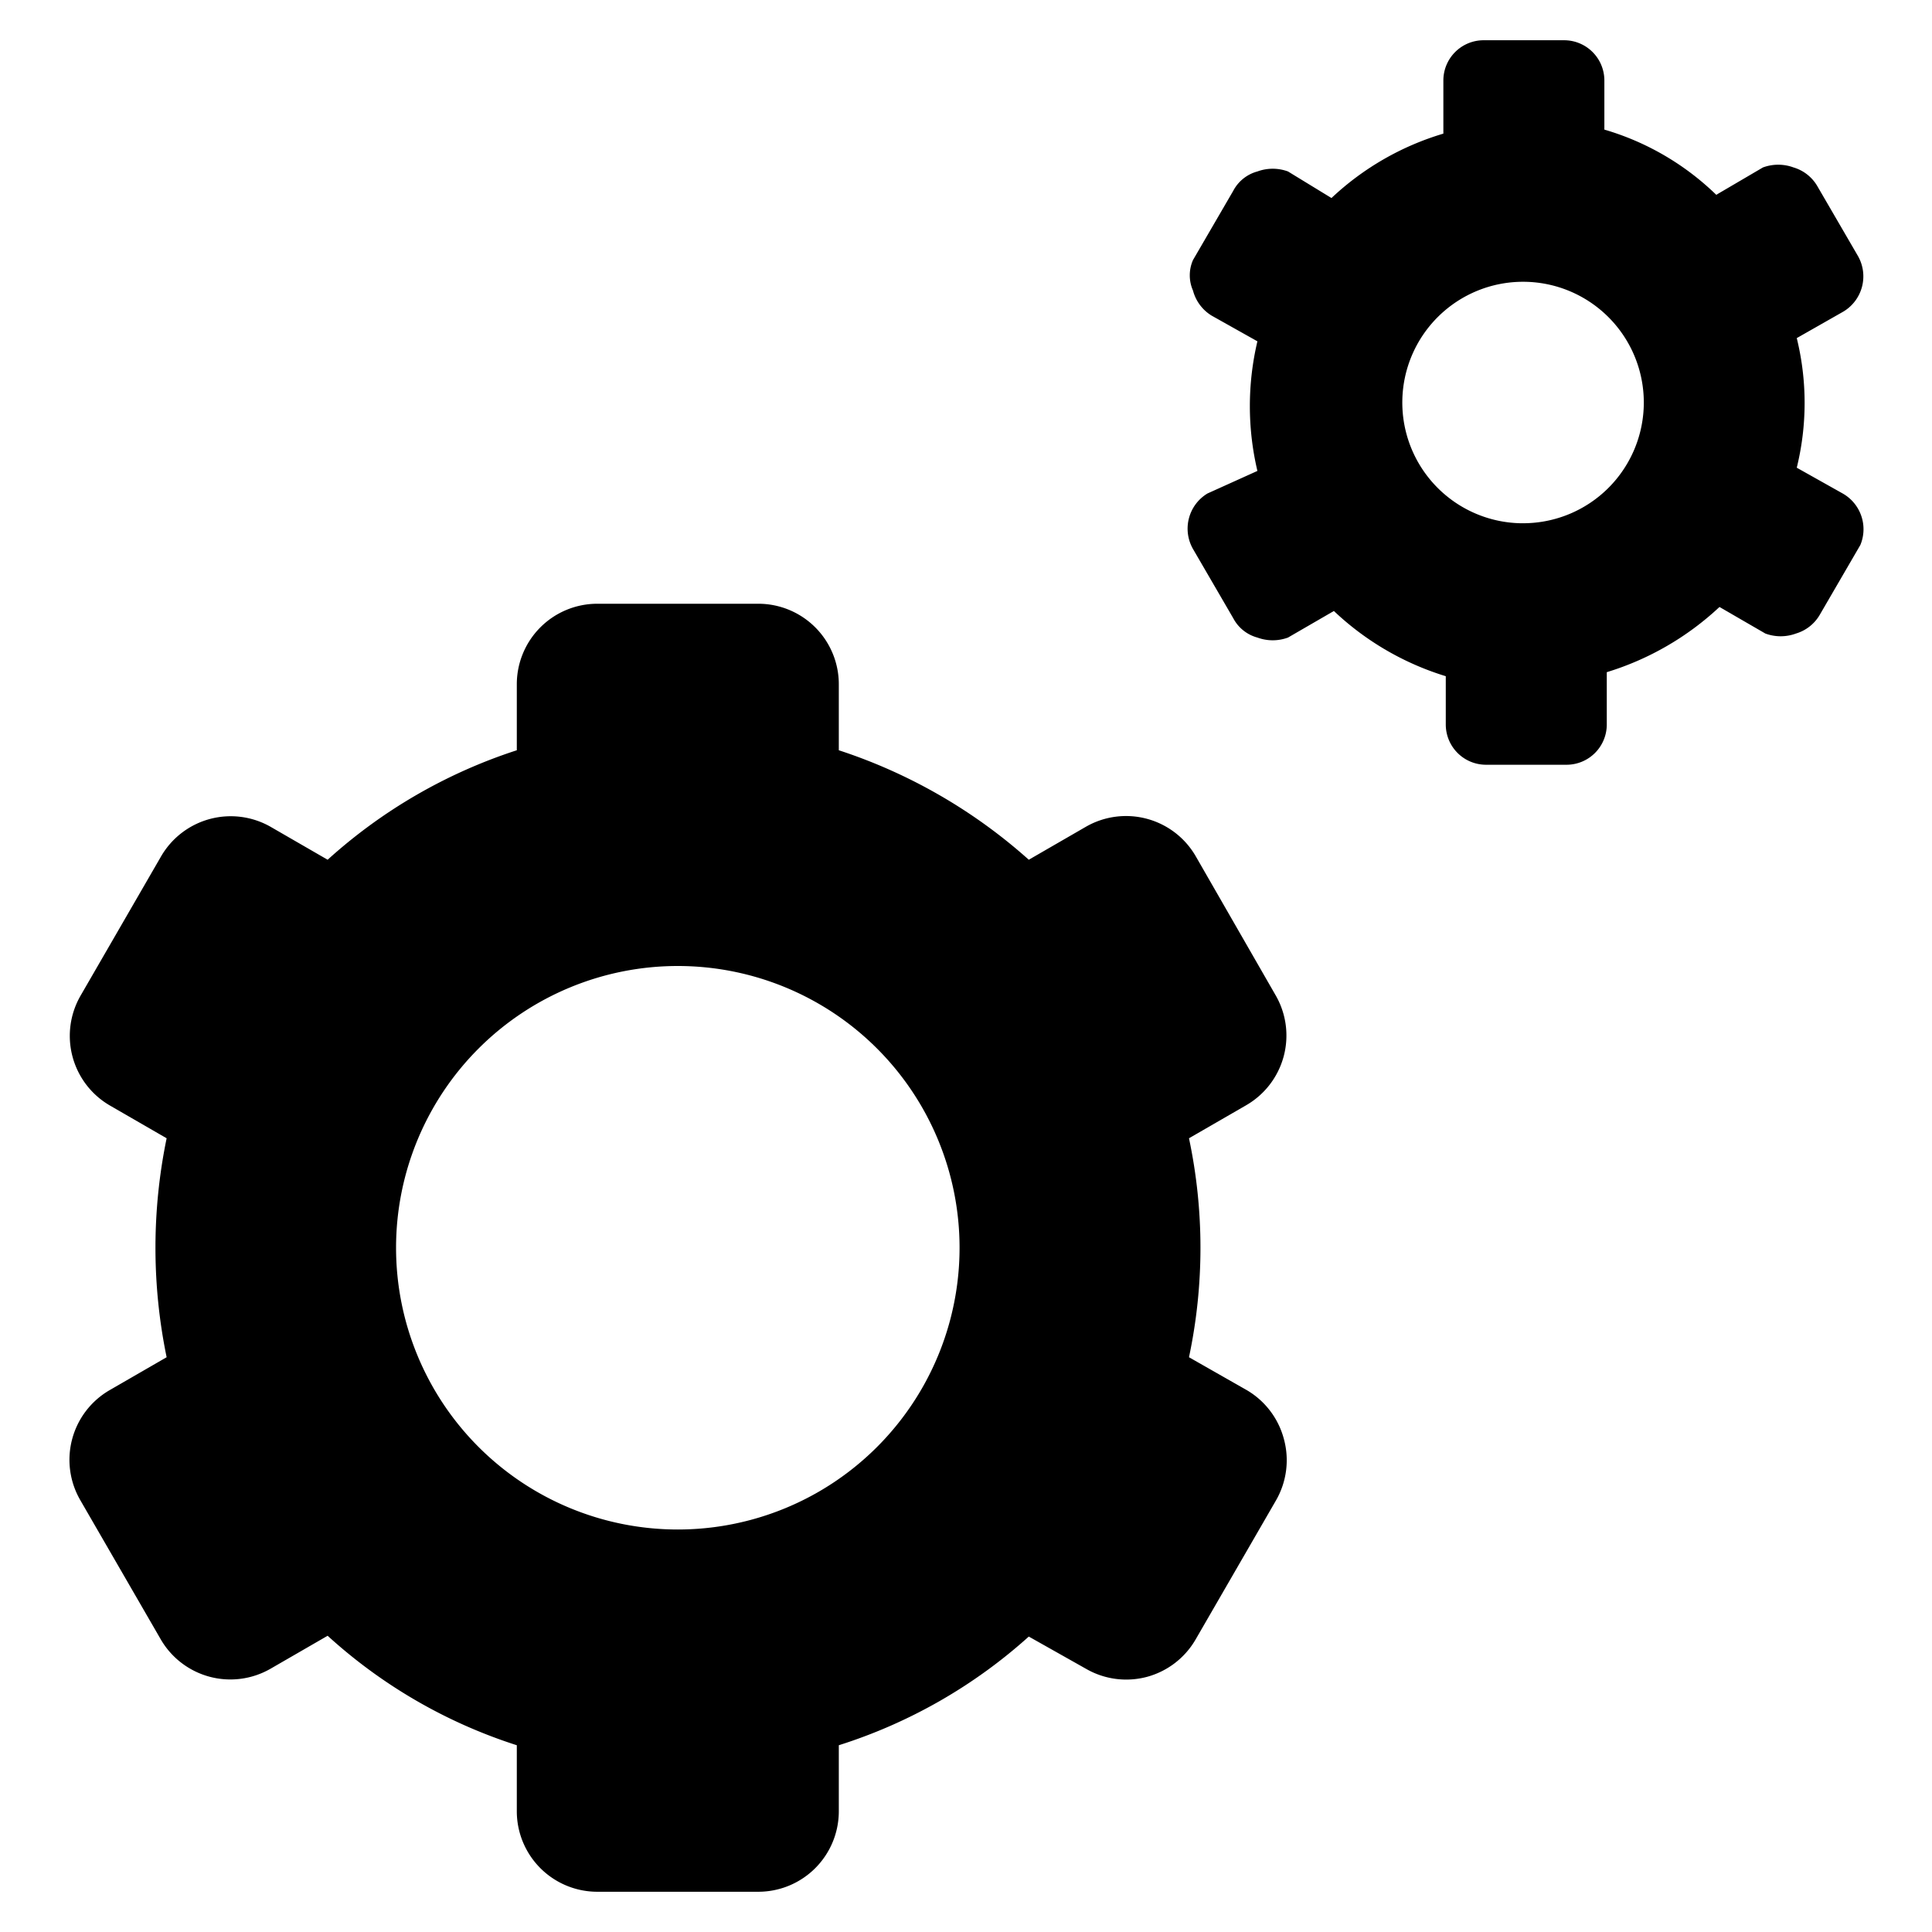
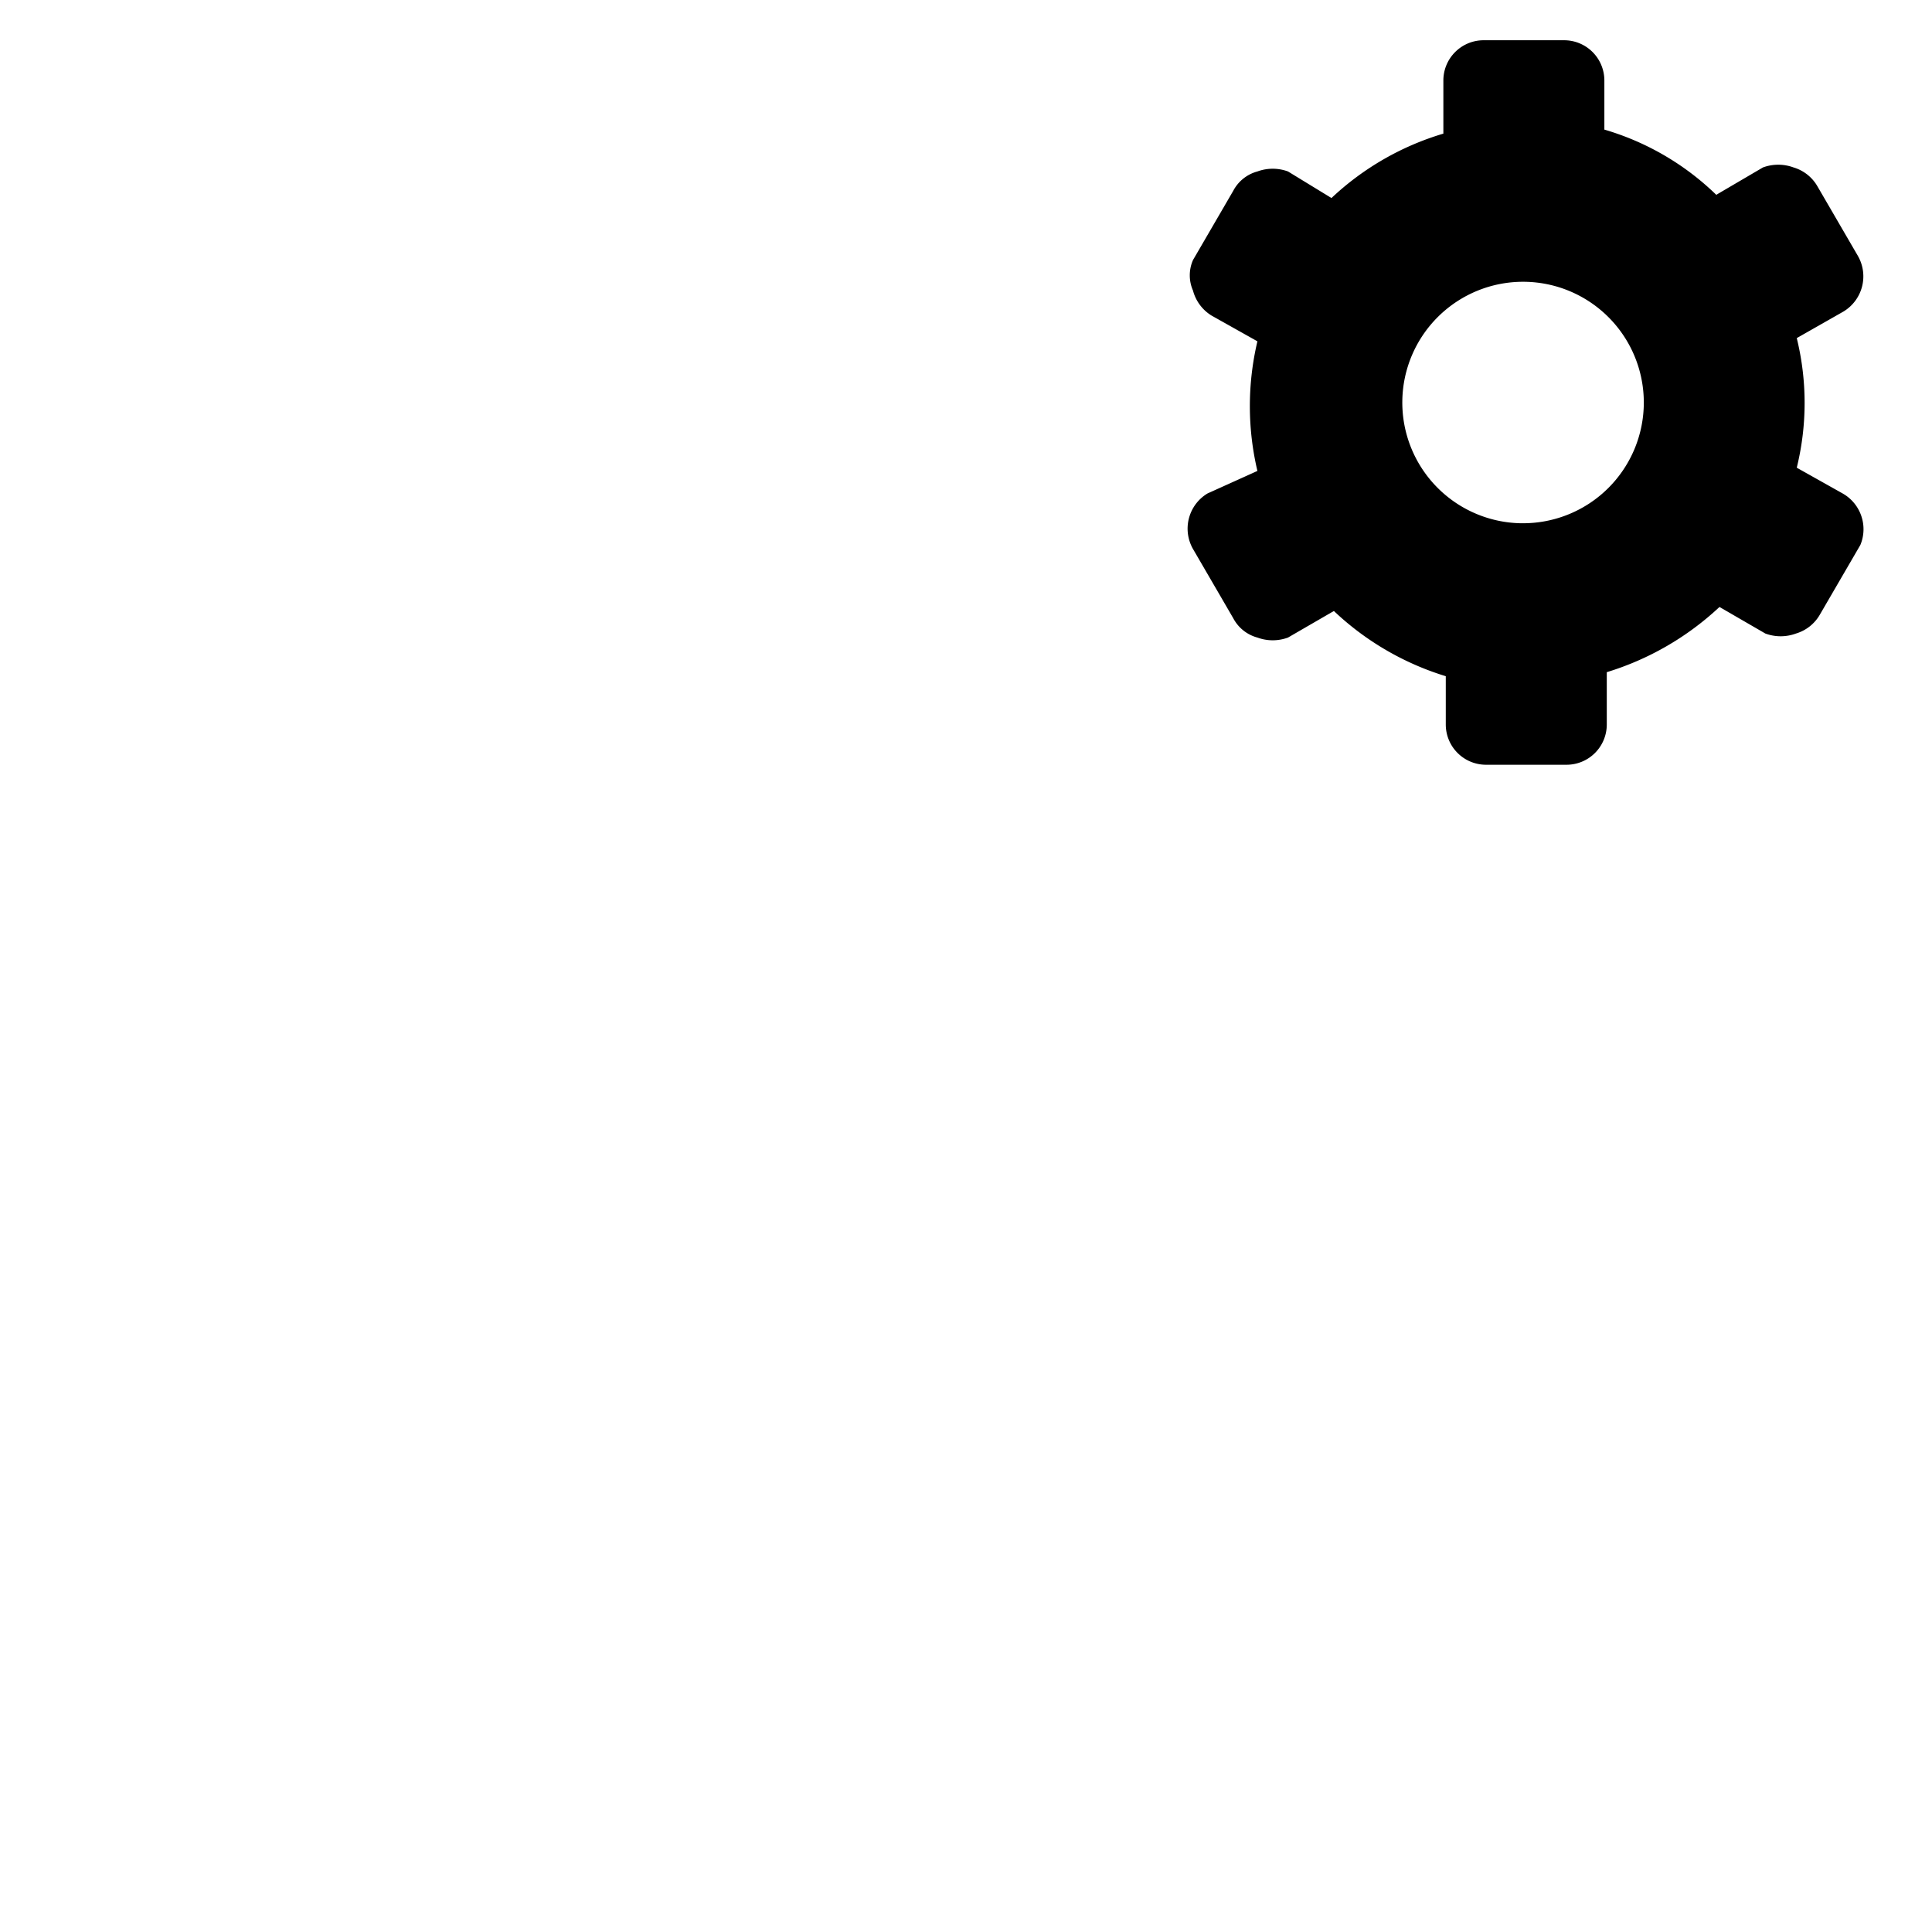
<svg xmlns="http://www.w3.org/2000/svg" viewBox="0 0 24 24">
  <g>
-     <path d="m15.85 12.37 -1 -1.74a1 1 0 0 0 -1.36 -0.36l-0.71 0.41a6.63 6.63 0 0 0 -2.36 -1.36V8.5a1 1 0 0 0 -1 -1h-2a1 1 0 0 0 -1 1v0.82a6.48 6.48 0 0 0 -2.35 1.36l-0.71 -0.41a1 1 0 0 0 -1.36 0.37l-1 1.73a1 1 0 0 0 0.36 1.36l0.71 0.41a6.73 6.73 0 0 0 0 2.72l-0.71 0.41A1 1 0 0 0 1 18.64l1 1.73a1 1 0 0 0 1.36 0.36l0.71 -0.41a6.38 6.38 0 0 0 2.35 1.36v0.82a1 1 0 0 0 1 1h2a1 1 0 0 0 1 -1v-0.82a6.42 6.42 0 0 0 2.36 -1.35l0.71 0.4a1 1 0 0 0 0.76 0.1 1 1 0 0 0 0.6 -0.46l1 -1.73a1 1 0 0 0 0.1 -0.76 1 1 0 0 0 -0.46 -0.61l-0.72 -0.41a6.56 6.56 0 0 0 0 -2.72l0.71 -0.41a1 1 0 0 0 0.37 -1.36ZM8.42 19a3.5 3.5 0 1 1 3.5 -3.5 3.5 3.5 0 0 1 -3.5 3.5Z" fill="#000000" stroke-width="1" />
    <path d="m22.89 6.13 -0.57 -0.32a3.37 3.37 0 0 0 0 -1.61l0.58 -0.33a0.51 0.51 0 0 0 0.18 -0.69l-0.5 -0.86a0.51 0.51 0 0 0 -0.3 -0.24 0.55 0.55 0 0 0 -0.38 0l-0.58 0.34a3.34 3.34 0 0 0 -1.39 -0.81V1a0.5 0.5 0 0 0 -0.5 -0.5h-1a0.5 0.5 0 0 0 -0.5 0.5v0.66a3.47 3.47 0 0 0 -1.39 0.8L16 2.13a0.55 0.55 0 0 0 -0.38 0 0.48 0.48 0 0 0 -0.3 0.24l-0.5 0.86a0.47 0.47 0 0 0 0 0.38 0.52 0.52 0 0 0 0.23 0.31l0.57 0.32a3.5 3.5 0 0 0 0 1.61l-0.62 0.28a0.51 0.51 0 0 0 -0.18 0.69l0.5 0.86a0.48 0.48 0 0 0 0.3 0.24 0.55 0.55 0 0 0 0.38 0l0.57 -0.33a3.52 3.52 0 0 0 1.39 0.81V9a0.5 0.5 0 0 0 0.5 0.5h1a0.5 0.5 0 0 0 0.5 -0.5v-0.65a3.58 3.58 0 0 0 1.4 -0.81l0.57 0.33a0.55 0.55 0 0 0 0.38 0 0.51 0.51 0 0 0 0.3 -0.24l0.5 -0.86a0.51 0.51 0 0 0 -0.22 -0.64Zm-4 0.37A1.5 1.5 0 1 1 20.42 5a1.5 1.5 0 0 1 -1.5 1.5Z" fill="#000000" stroke-width="1" />
  </g>
</svg>